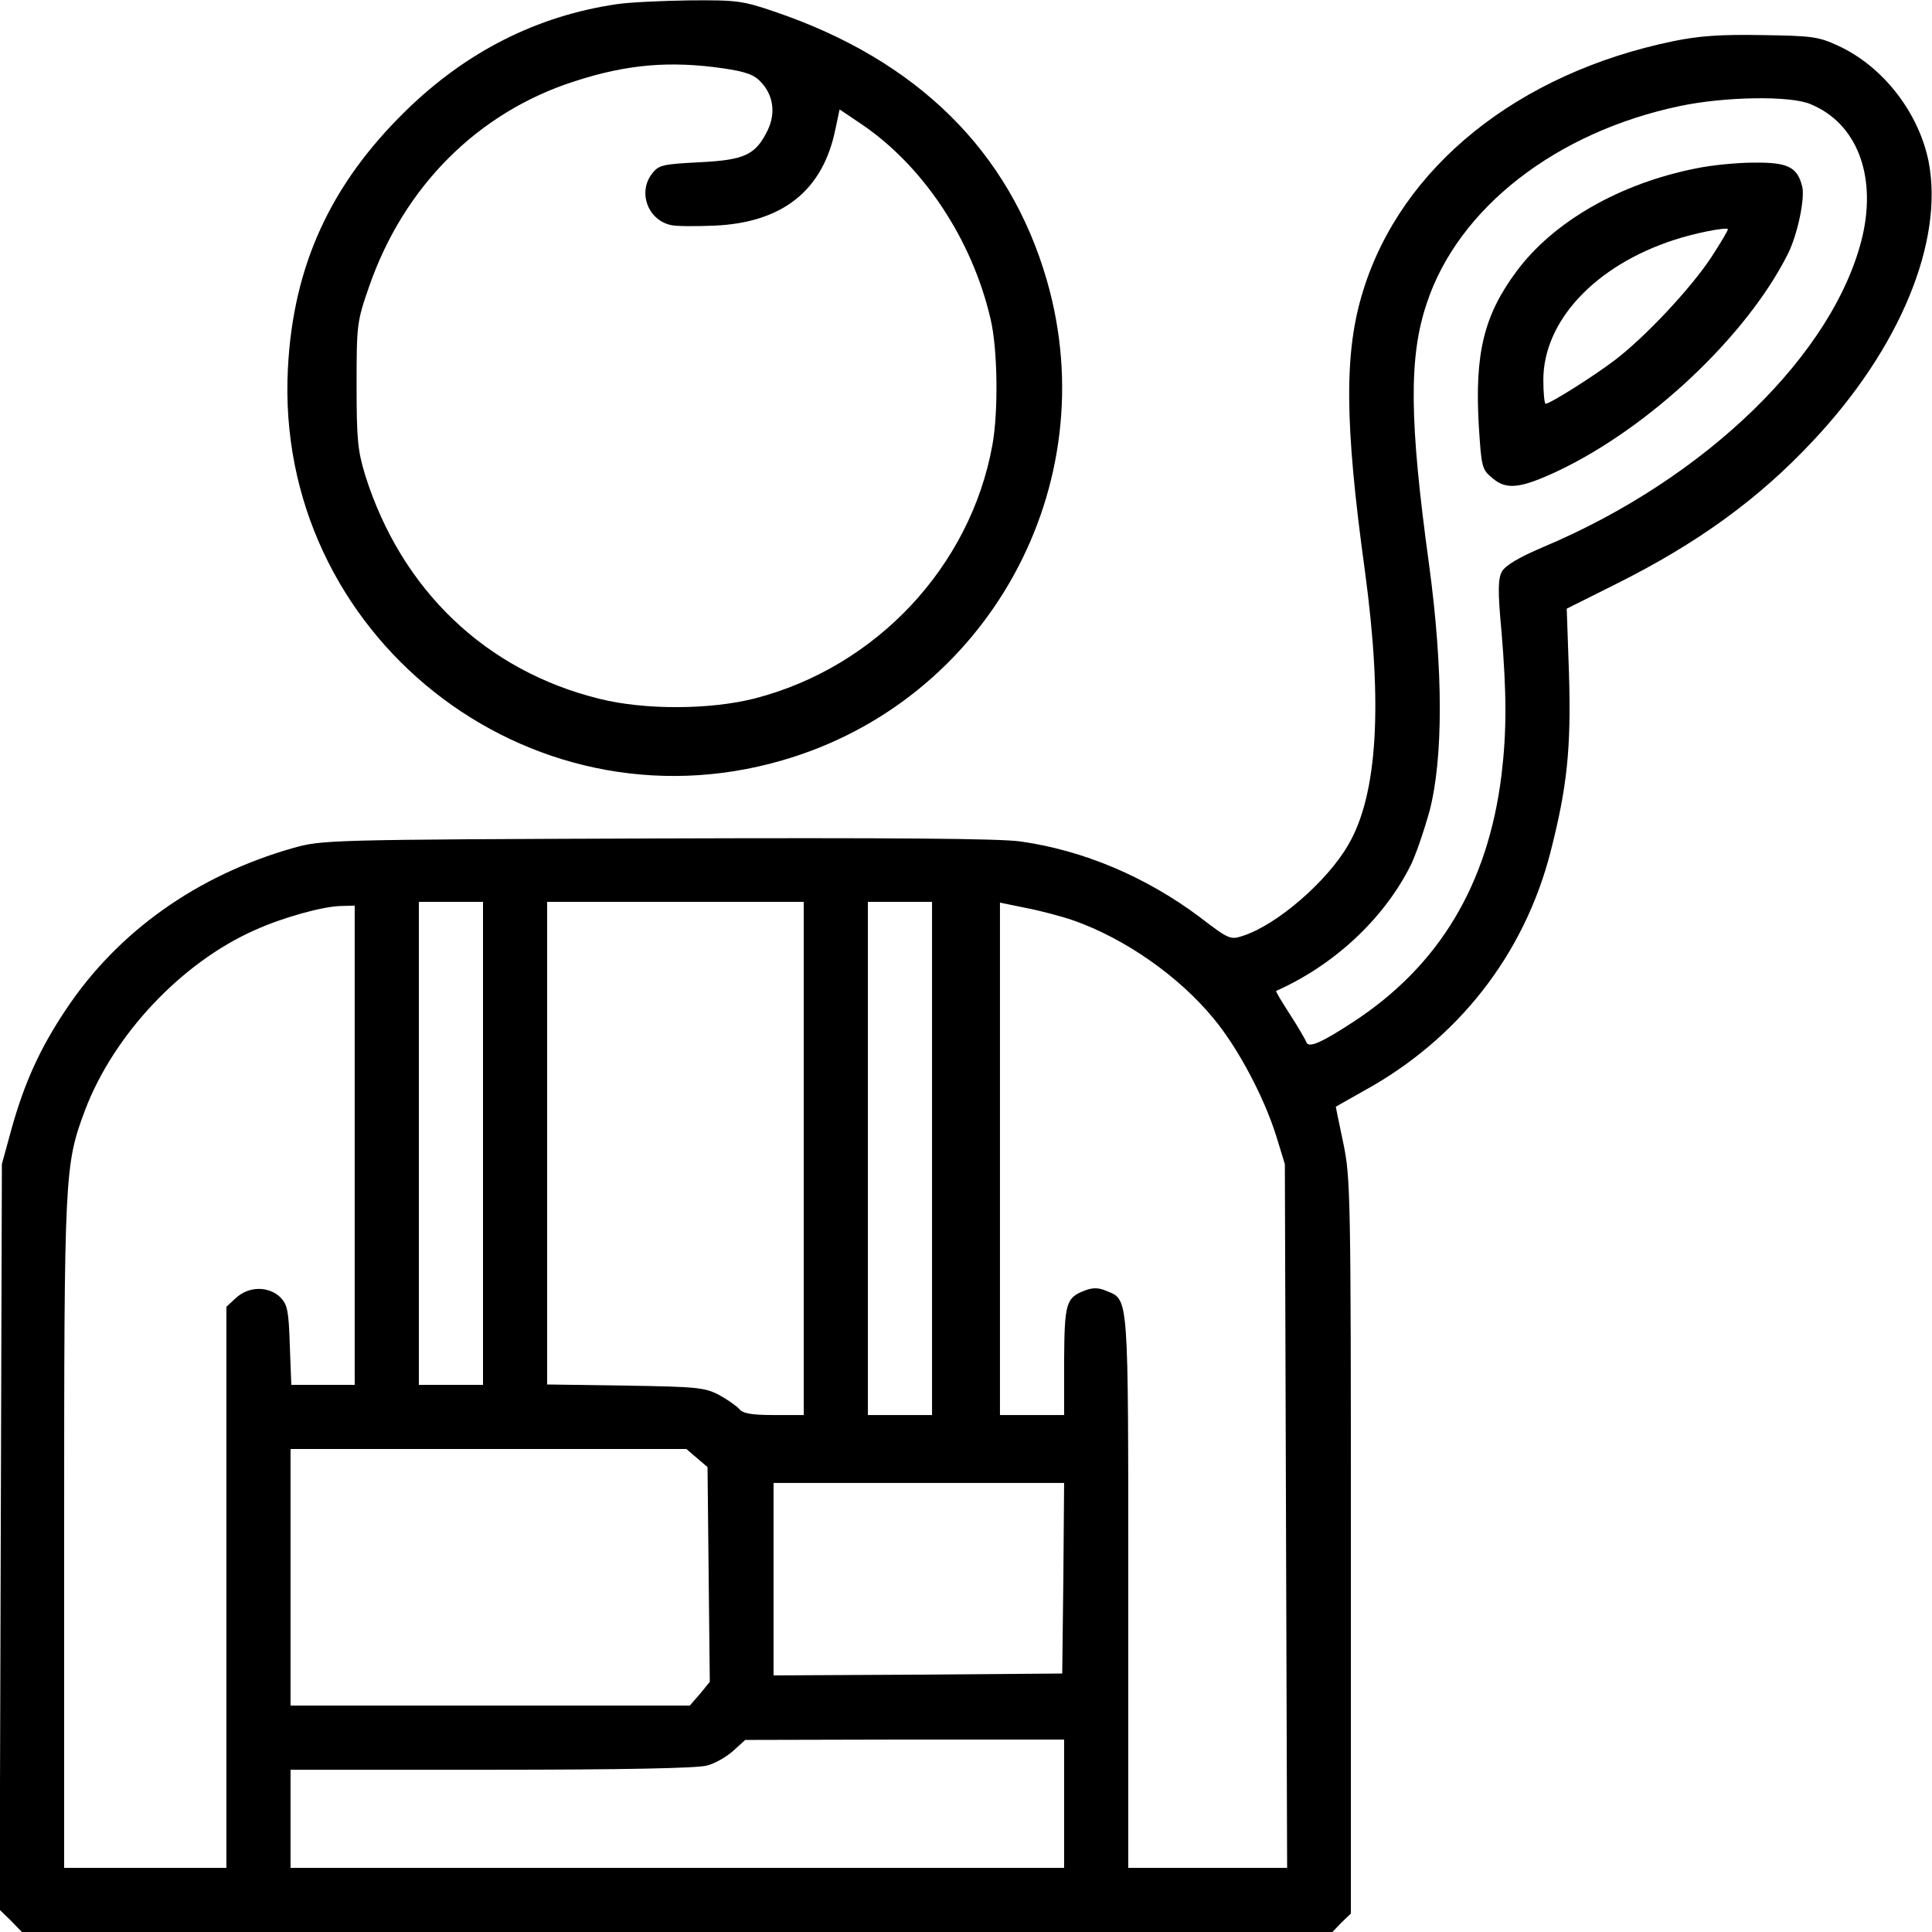
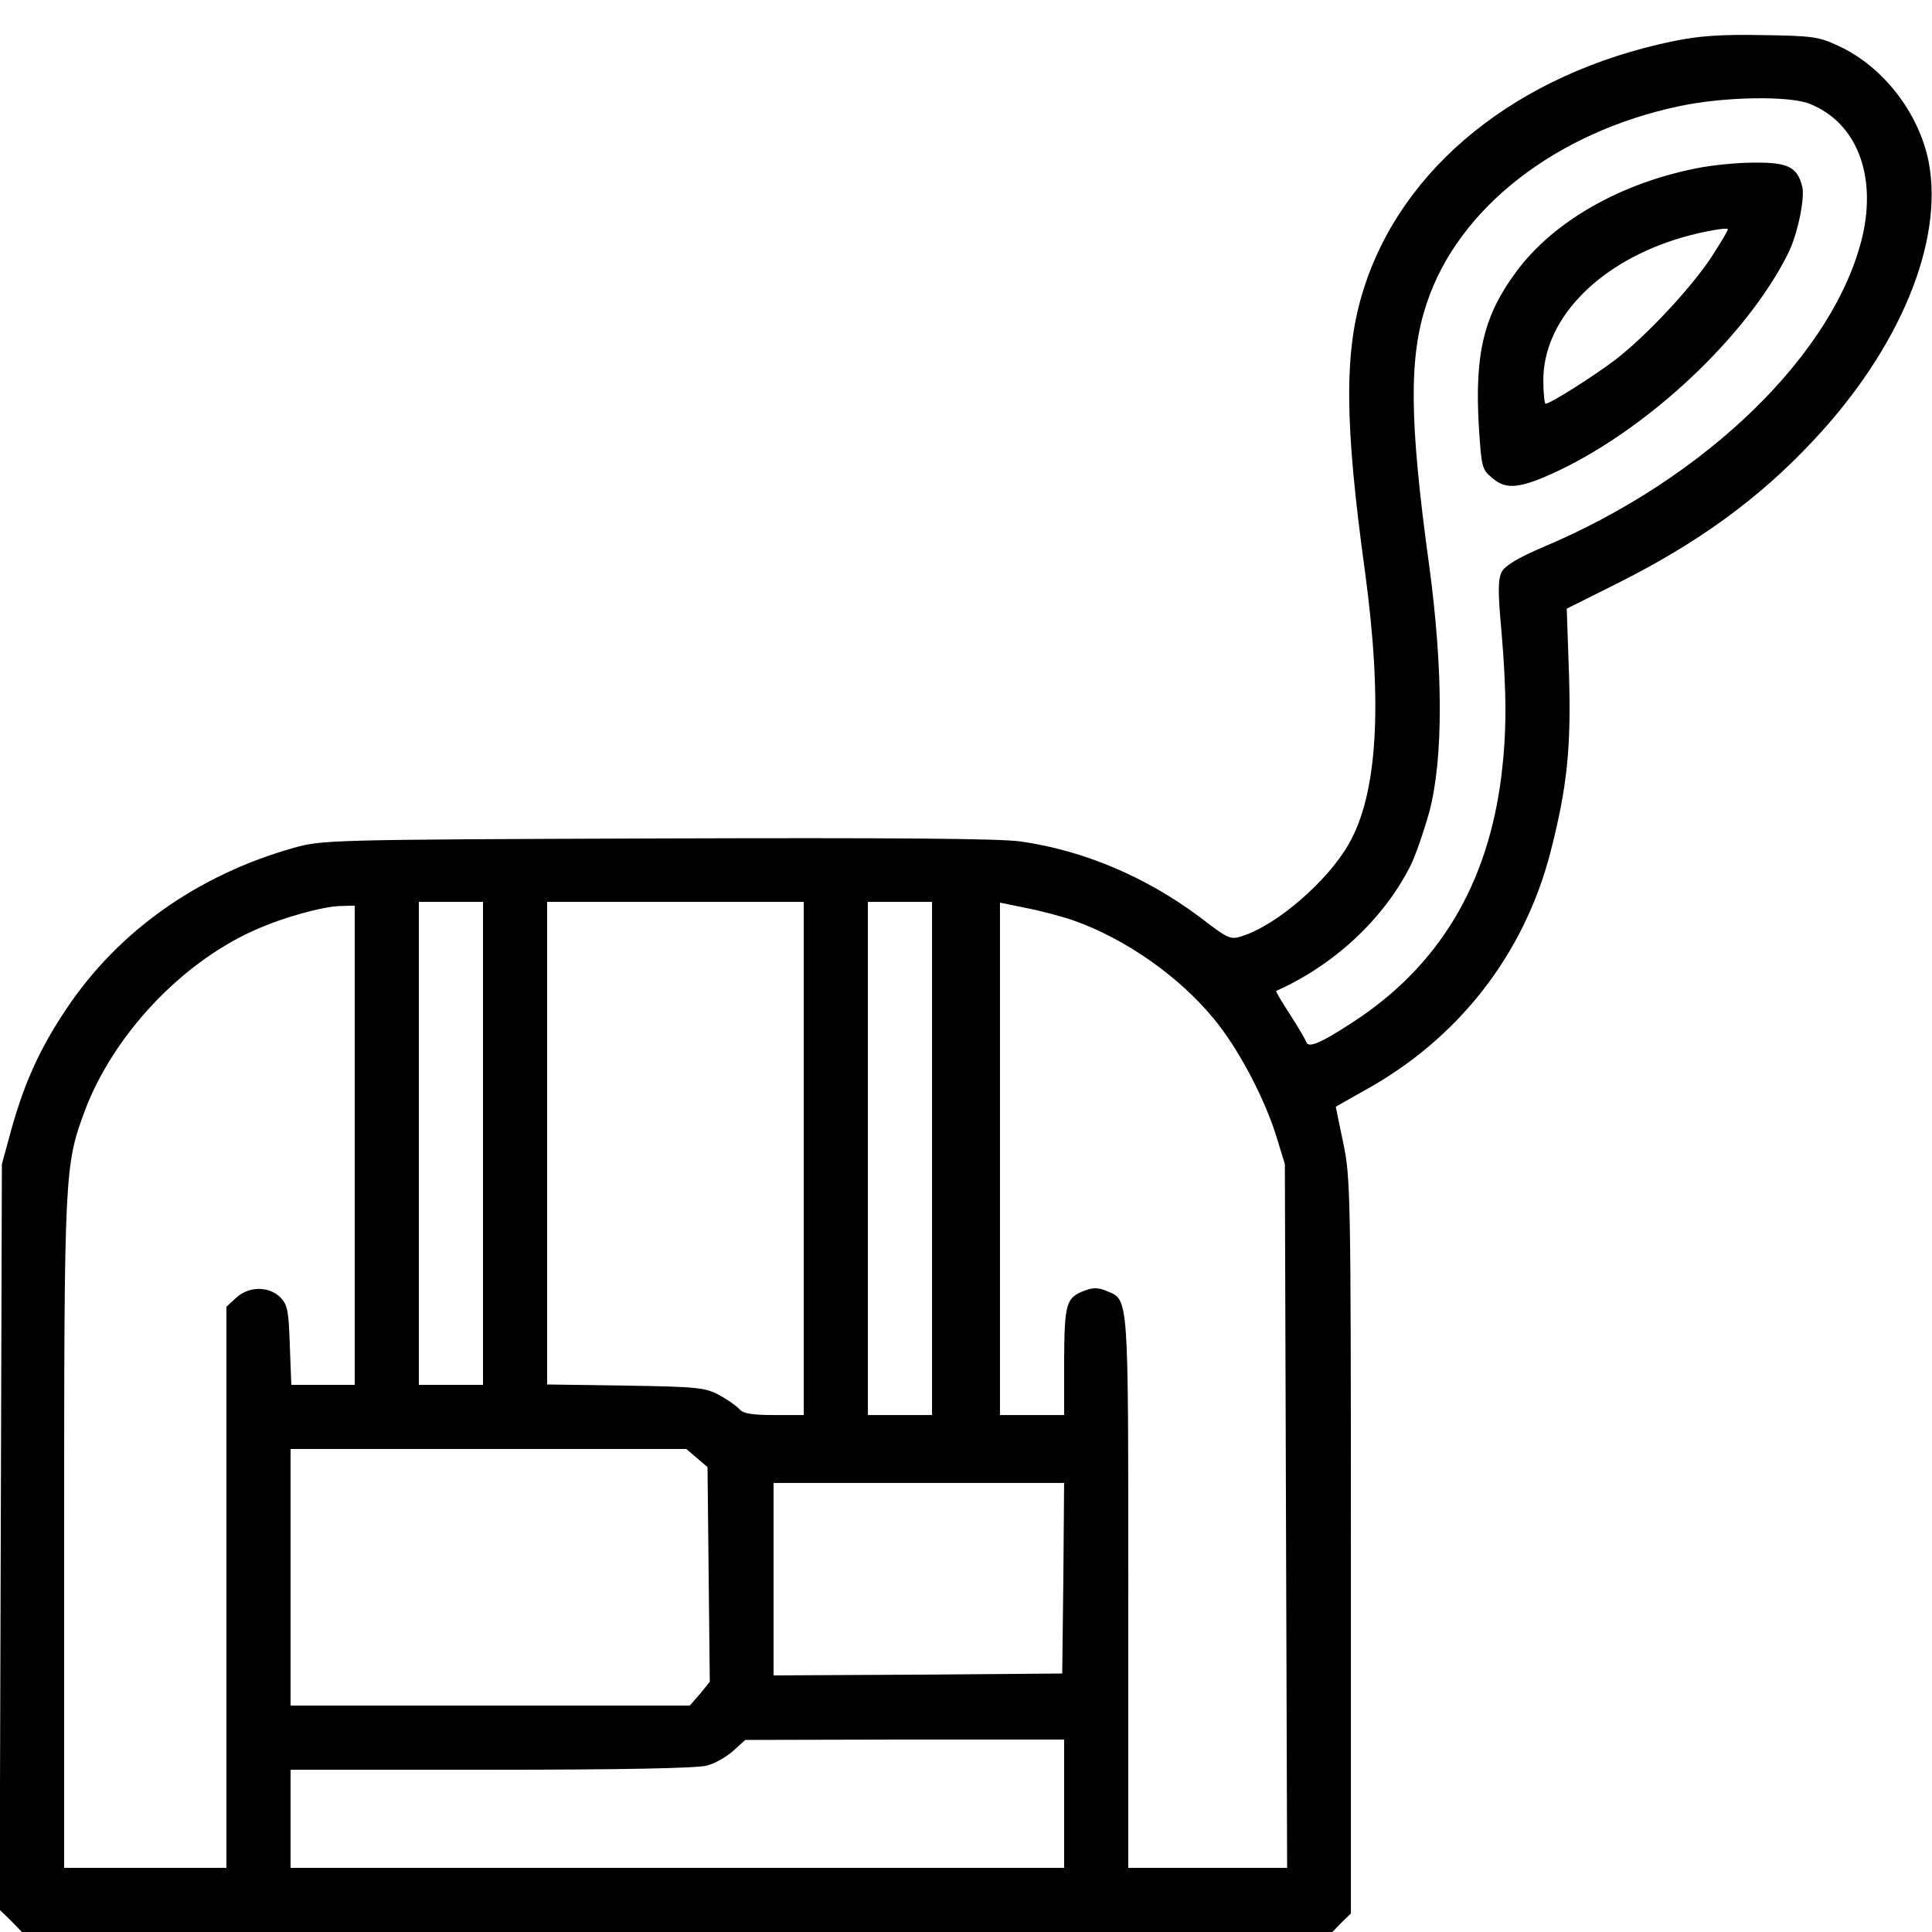
<svg xmlns="http://www.w3.org/2000/svg" version="1.0" width="512pt" height="512pt" viewBox="0 0 512 512" preserveAspectRatio="xMidYMid meet">
  <g transform="translate(0,512) scale(0.1,-0.1)" fill="#000000" stroke="none">
-     <path d="M1635 5109 c-212 -31 -400 -126 -561 -284 -199 -195 -297 -410 -311 -681 -37 -704 633 -1236 1310 -1039 544 157 859 728 701 1273 -99 342 -344 583 -721 711 -85 29 -100 31 -225 30 -73 -1 -160 -5 -193 -10z m281 -170 c61 -9 83 -17 101 -37 33 -35 39 -83 17 -128 -32 -65 -61 -78 -180 -84 -96 -5 -108 -7 -125 -29 -39 -48 -14 -122 47 -137 13 -4 66 -4 117 -2 181 8 288 93 321 256 l11 52 55 -37 c166 -111 296 -307 345 -518 19 -79 21 -246 5 -334 -58 -322 -308 -589 -630 -672 -118 -30 -291 -31 -411 -1 -301 74 -525 288 -621 592 -20 66 -23 94 -23 240 0 160 1 168 33 260 92 266 289 463 546 545 139 45 252 54 392 34z" />
    <path d="M4435 5011 c-413 -85 -722 -334 -823 -663 -50 -161 -49 -348 5 -740 48 -354 34 -594 -44 -727 -56 -97 -189 -212 -279 -241 -33 -11 -37 -10 -115 50 -142 106 -306 176 -474 200 -57 8 -337 10 -965 8 -873 -3 -886 -4 -962 -25 -255 -72 -466 -222 -603 -428 -69 -103 -110 -194 -144 -315 l-26 -95 -3 -988 -3 -988 30 -29 29 -30 1737 0 1736 0 24 25 25 24 0 973 c0 930 -1 977 -20 1068 -11 52 -20 96 -20 97 0 0 33 19 74 42 250 137 425 361 495 633 44 172 55 274 49 472 l-6 173 132 66 c214 107 376 224 520 378 231 245 348 529 307 741 -26 129 -120 251 -238 306 -54 25 -69 27 -203 29 -109 2 -167 -2 -235 -16z m363 -167 c122 -50 175 -187 138 -349 -73 -310 -414 -643 -847 -825 -66 -28 -100 -49 -109 -65 -10 -19 -11 -51 -1 -157 14 -166 14 -268 0 -383 -36 -289 -165 -505 -394 -654 -84 -55 -117 -69 -123 -53 -2 6 -21 39 -43 73 -22 34 -39 62 -37 63 153 68 284 190 355 330 14 27 36 92 51 145 37 140 37 377 -1 656 -52 379 -54 549 -6 691 83 252 342 454 671 523 118 25 293 28 346 5z m-3518 -2754 l0 -640 -85 0 -85 0 0 640 0 640 85 0 85 0 0 -640z m850 -40 l0 -680 -79 0 c-59 0 -82 4 -92 16 -7 8 -31 25 -53 37 -38 20 -58 22 -248 25 l-208 3 0 640 0 639 340 0 340 0 0 -680z m340 0 l0 -680 -85 0 -85 0 0 680 0 680 85 0 85 0 0 -680z m374 631 c137 -48 280 -148 372 -260 65 -78 134 -209 166 -311 l23 -75 3 -933 3 -932 -211 0 -210 0 0 730 c0 799 2 774 -58 799 -21 9 -36 9 -57 1 -50 -19 -54 -33 -55 -187 l0 -143 -85 0 -85 0 0 679 0 679 68 -14 c37 -7 94 -22 126 -33z m-1904 -596 l0 -635 -84 0 -84 0 -4 105 c-3 92 -6 107 -25 127 -31 30 -84 30 -118 -2 l-25 -23 0 -744 0 -743 -215 0 -215 0 0 884 c0 958 1 978 55 1123 76 201 256 392 450 478 75 34 181 63 228 64 l37 1 0 -635z m907 -829 l28 -24 3 -285 3 -284 -26 -32 -27 -31 -529 0 -529 0 0 340 0 340 524 0 525 0 28 -24z m971 -318 l-3 -253 -382 -3 -383 -2 0 255 0 255 385 0 385 0 -2 -252z m2 -598 l0 -170 -1025 0 -1025 0 0 130 0 130 533 0 c343 0 546 4 570 11 21 5 52 23 70 39 l32 29 423 1 422 0 0 -170z" />
    <path d="M4496 4674 c-203 -40 -379 -141 -477 -273 -87 -117 -111 -218 -100 -410 7 -109 8 -115 36 -138 37 -32 74 -28 176 20 241 115 497 356 606 572 26 50 47 149 39 181 -13 52 -39 64 -128 63 -46 0 -114 -7 -152 -15z m39 -236 c-55 -83 -174 -210 -255 -272 -55 -42 -172 -116 -184 -116 -3 0 -6 28 -6 63 0 156 137 303 346 371 54 18 136 34 143 29 2 -1 -18 -35 -44 -75z" />
  </g>
</svg>